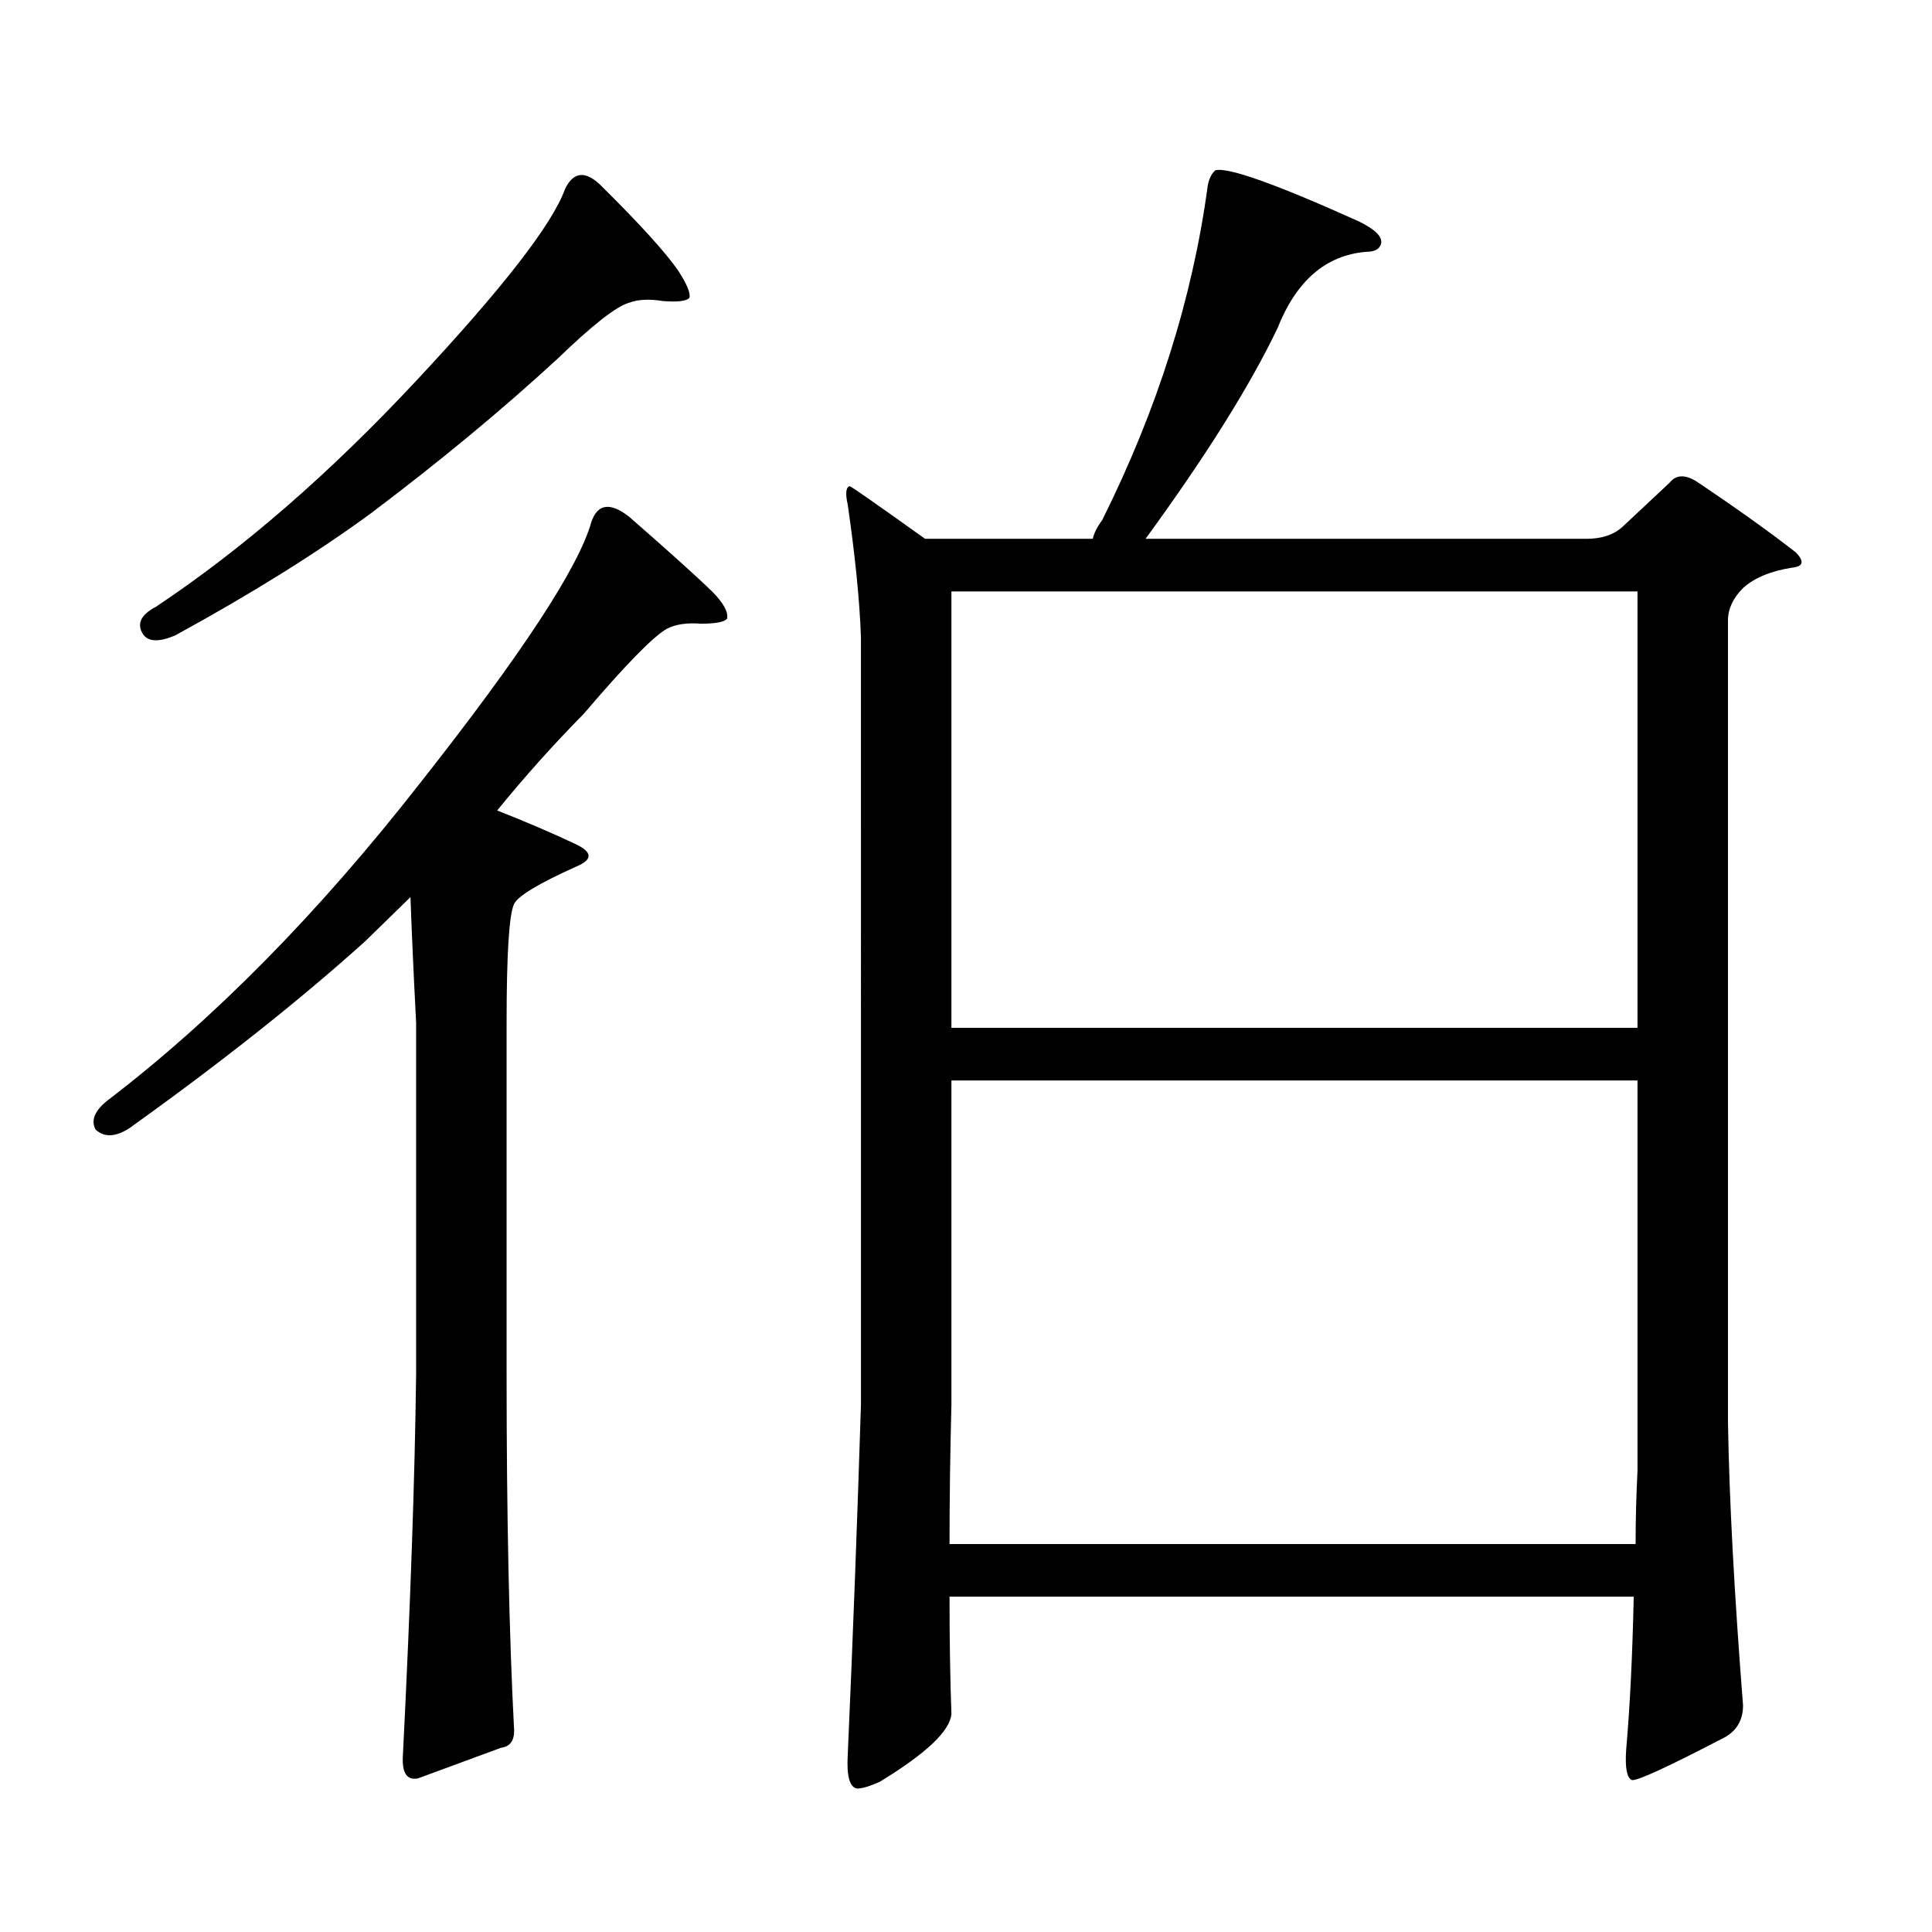
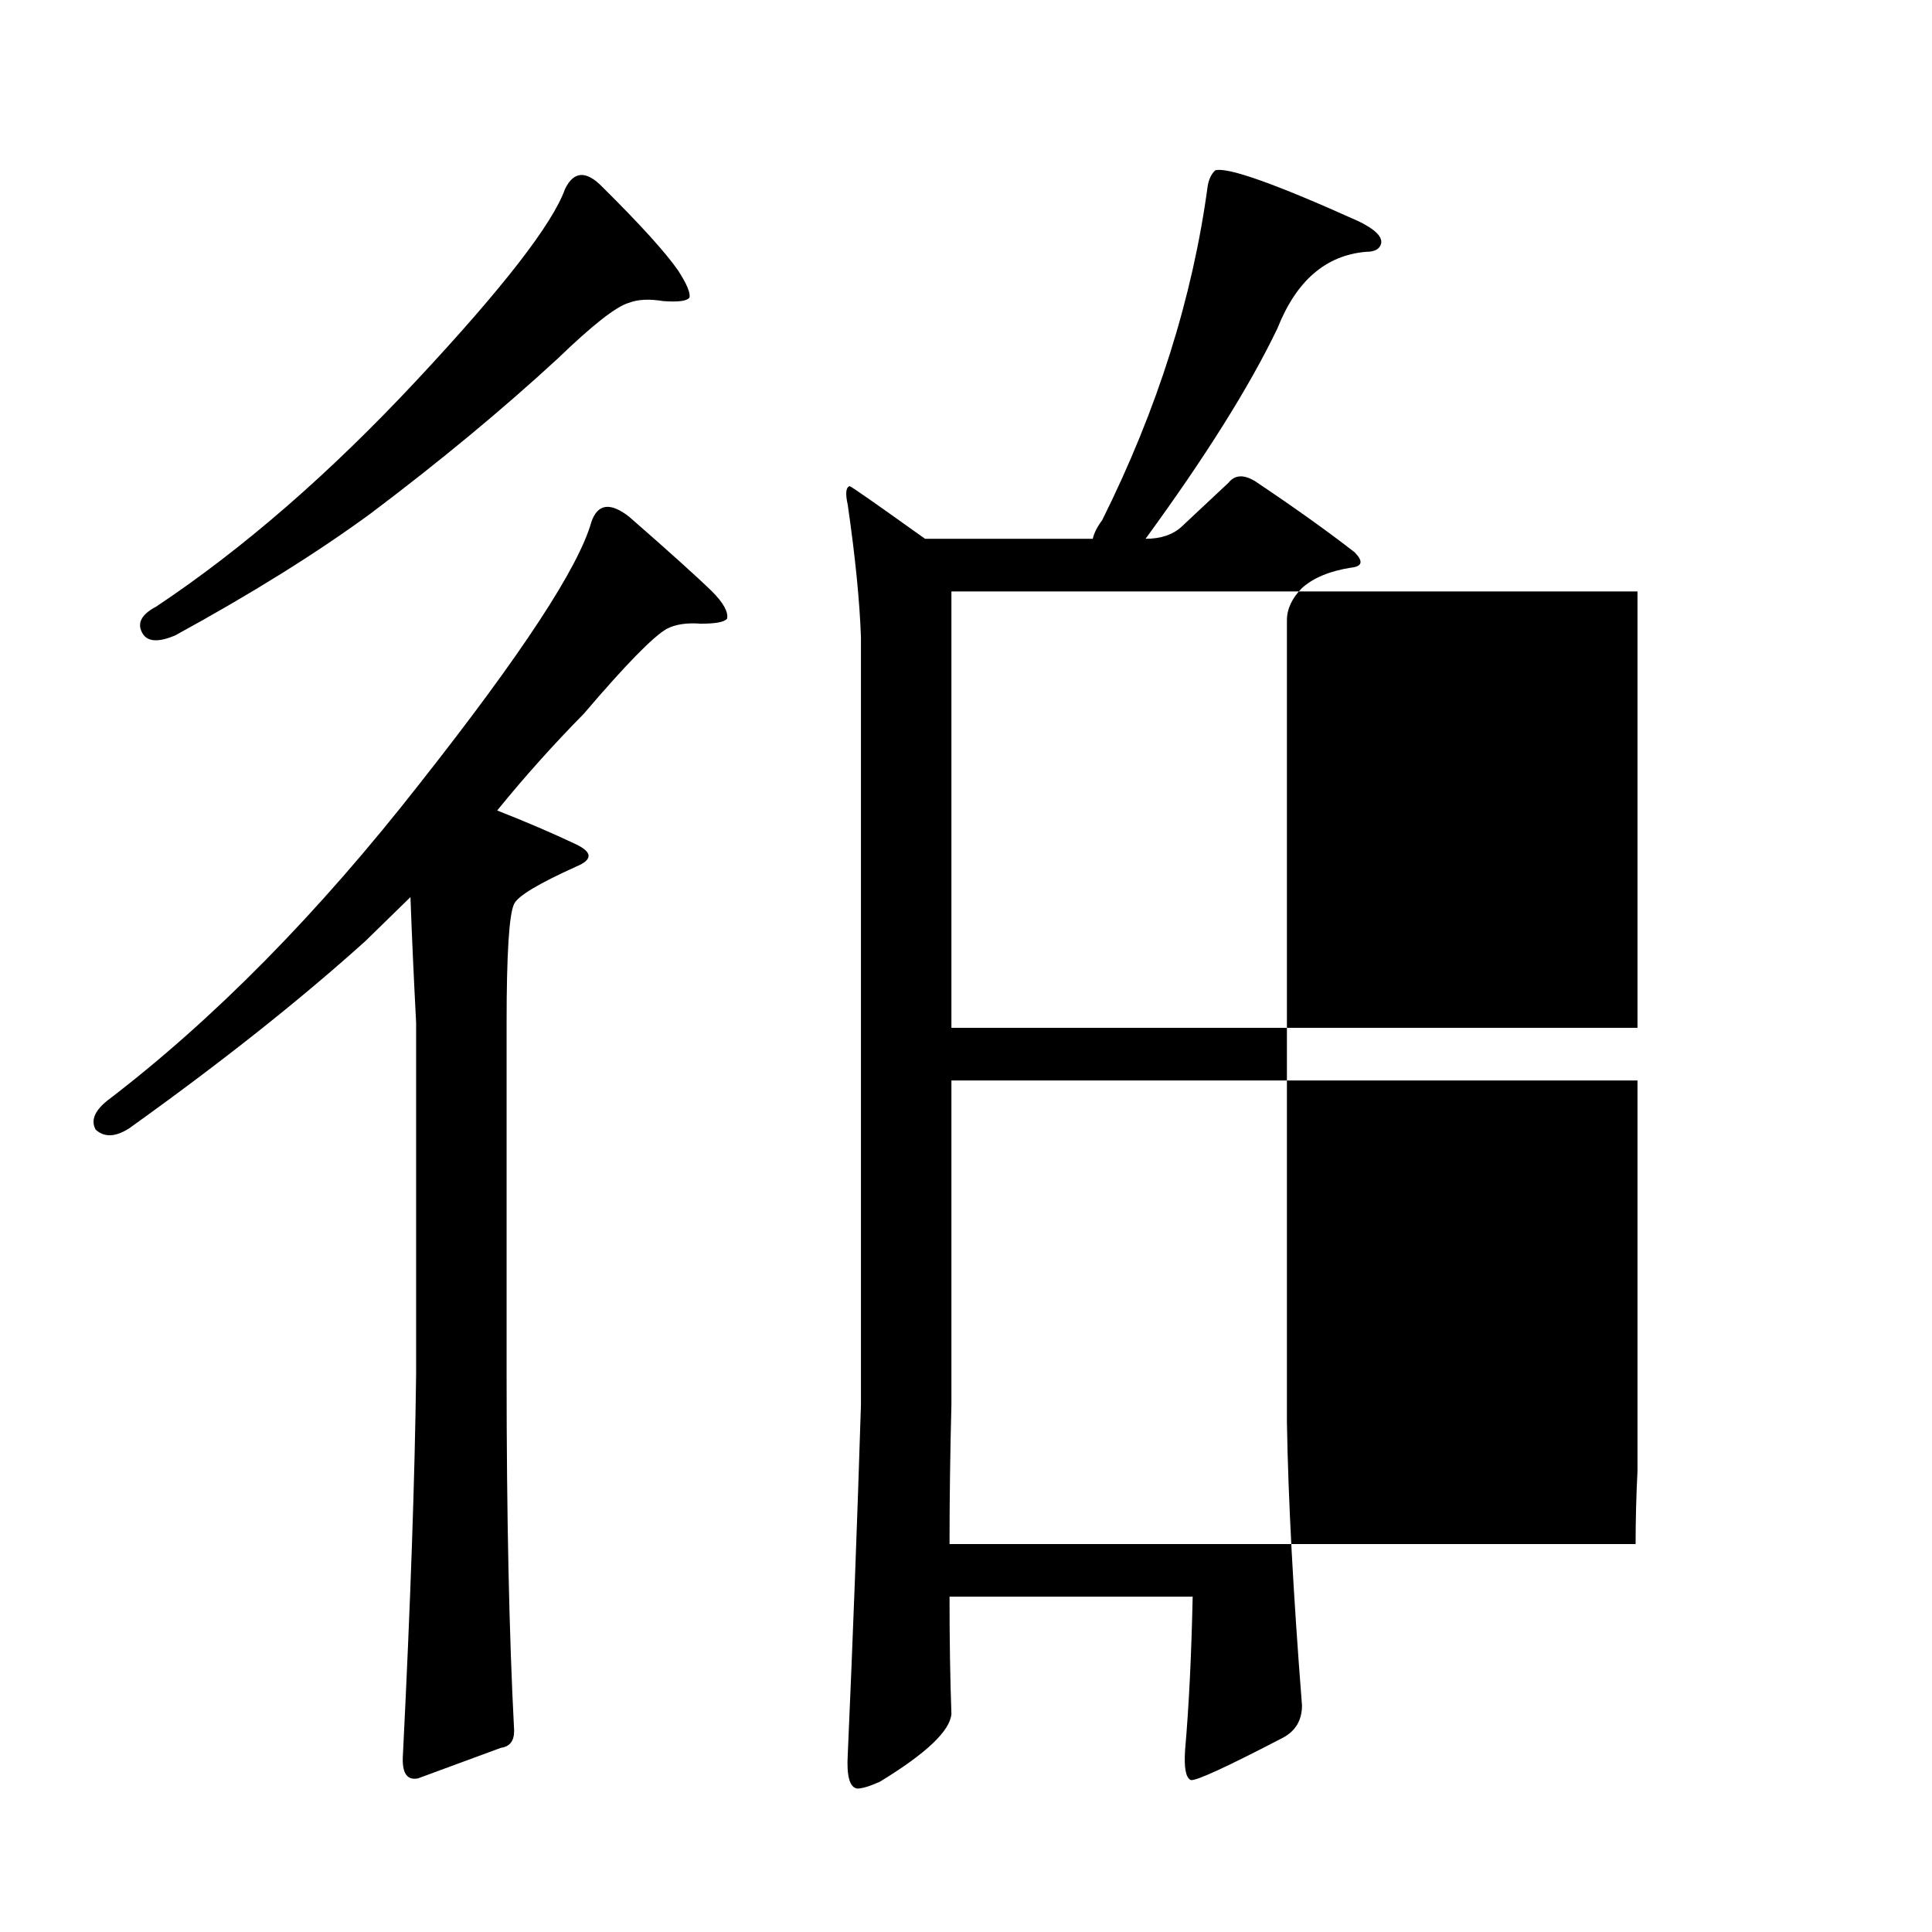
<svg xmlns="http://www.w3.org/2000/svg" version="1.1" id="图层_1" x="0px" y="0px" width="1000px" height="1000px" viewBox="0 0 1000 1000" enable-background="new 0 0 1000 1000" xml:space="preserve">
-   <path d="M306.114,270.09c3.247-9.366,9.756-10.245,19.512-2.637c20.808,18.169,35.121,31.063,42.926,38.672  c5.854,5.864,8.445,10.547,7.805,14.063c-1.311,1.758-5.854,2.637-13.658,2.637c-7.164-0.577-13.018,0.302-17.561,2.637  c-7.164,4.106-21.463,18.759-42.926,43.945c-15.609,15.82-30.578,32.52-44.877,50.098c14.954,5.864,28.612,11.728,40.975,17.578  c8.445,4.106,8.445,7.91,0,11.426c-19.512,8.789-30.243,15.243-32.194,19.336c-2.606,5.273-3.902,25.79-3.902,61.523v181.934  c0,73.237,1.296,134.761,3.902,184.57c0,5.273-2.286,8.198-6.829,8.789l-42.926,15.82c-5.854,1.167-8.46-2.938-7.805-12.305  c3.902-77.935,6.174-143.55,6.829-196.875V529.367c-1.311-25.187-2.286-46.87-2.927-65.039l-23.414,22.852  c-33.825,30.474-74.479,62.704-121.948,96.68c-7.164,4.696-13.018,4.985-17.561,0.879c-2.606-4.683-0.655-9.668,5.854-14.941  c55.273-42.188,109.266-96.968,161.947-164.355C270.018,338.645,299.605,293.532,306.114,270.09z M311.968,96.945  c19.512,19.336,32.515,33.7,39.023,43.066c4.543,7.031,6.494,11.728,5.854,14.063c-1.311,1.758-5.854,2.349-13.658,1.758  c-7.164-1.167-13.018-0.879-17.561,0.879c-6.509,1.758-18.871,11.426-37.072,29.004c-28.627,26.367-60.821,53.036-96.583,79.98  c-27.972,20.517-61.797,41.61-101.461,63.281c-8.46,3.516-13.993,3.228-16.585-0.879c-3.262-5.273-0.976-9.956,6.829-14.063  c44.877-29.883,89.754-68.843,134.631-116.895c44.877-48.038,70.563-81.147,77.071-99.316  C296.999,88.458,303.508,88.156,311.968,96.945z M491.476,826.438c0,22.261,0.32,42.476,0.976,60.645  c-0.655,8.789-13.018,20.503-37.072,35.156c-5.213,2.335-9.115,3.516-11.707,3.516c-3.902-0.591-5.533-6.454-4.878-17.578  c2.592-58.599,4.878-118.954,6.829-181.055V329.855c-0.655-18.745-2.927-41.597-6.829-68.555c-1.311-5.851-0.976-9.077,0.976-9.668  c0.641,0,13.658,9.091,39.023,27.246h86.827c0.641-2.925,2.271-6.152,4.878-9.668c28.612-57.417,46.828-115.137,54.633-173.145  c0.641-3.516,1.951-6.152,3.902-7.91c6.494-1.758,31.219,7.031,74.145,26.367c8.445,4.106,12.348,7.91,11.707,11.426  c-0.655,2.938-3.262,4.395-7.805,4.395c-20.822,1.758-36.097,14.941-45.853,39.551c-14.313,29.883-37.072,66.22-68.291,108.984  h228.287c7.805,0,13.979-2.046,18.536-6.152l24.39-22.852c3.247-4.093,7.805-4.395,13.658-0.879  c20.152,13.485,37.393,25.79,51.706,36.914c4.543,4.696,3.902,7.333-1.951,7.91c-11.066,1.758-19.512,5.273-25.365,10.547  c-5.213,5.273-7.805,10.849-7.805,16.699V735.91c0.641,39.839,3.247,88.77,7.805,146.777c0,7.608-3.262,13.184-9.756,16.699  c-29.268,15.229-45.212,22.55-47.804,21.973c-2.606-1.181-3.582-6.454-2.927-15.82c1.951-22.274,3.247-48.642,3.902-79.102H491.476z   M491.476,799.191h355.113c0-12.305,0.32-24.911,0.976-37.793V559.25H492.451v167.871  C491.796,752.321,491.476,776.34,491.476,799.191z M492.451,532.004h355.113V306.125H492.451V532.004z" />
+   <path d="M306.114,270.09c3.247-9.366,9.756-10.245,19.512-2.637c20.808,18.169,35.121,31.063,42.926,38.672  c5.854,5.864,8.445,10.547,7.805,14.063c-1.311,1.758-5.854,2.637-13.658,2.637c-7.164-0.577-13.018,0.302-17.561,2.637  c-7.164,4.106-21.463,18.759-42.926,43.945c-15.609,15.82-30.578,32.52-44.877,50.098c14.954,5.864,28.612,11.728,40.975,17.578  c8.445,4.106,8.445,7.91,0,11.426c-19.512,8.789-30.243,15.243-32.194,19.336c-2.606,5.273-3.902,25.79-3.902,61.523v181.934  c0,73.237,1.296,134.761,3.902,184.57c0,5.273-2.286,8.198-6.829,8.789l-42.926,15.82c-5.854,1.167-8.46-2.938-7.805-12.305  c3.902-77.935,6.174-143.55,6.829-196.875V529.367c-1.311-25.187-2.286-46.87-2.927-65.039l-23.414,22.852  c-33.825,30.474-74.479,62.704-121.948,96.68c-7.164,4.696-13.018,4.985-17.561,0.879c-2.606-4.683-0.655-9.668,5.854-14.941  c55.273-42.188,109.266-96.968,161.947-164.355C270.018,338.645,299.605,293.532,306.114,270.09z M311.968,96.945  c19.512,19.336,32.515,33.7,39.023,43.066c4.543,7.031,6.494,11.728,5.854,14.063c-1.311,1.758-5.854,2.349-13.658,1.758  c-7.164-1.167-13.018-0.879-17.561,0.879c-6.509,1.758-18.871,11.426-37.072,29.004c-28.627,26.367-60.821,53.036-96.583,79.98  c-27.972,20.517-61.797,41.61-101.461,63.281c-8.46,3.516-13.993,3.228-16.585-0.879c-3.262-5.273-0.976-9.956,6.829-14.063  c44.877-29.883,89.754-68.843,134.631-116.895c44.877-48.038,70.563-81.147,77.071-99.316  C296.999,88.458,303.508,88.156,311.968,96.945z M491.476,826.438c0,22.261,0.32,42.476,0.976,60.645  c-0.655,8.789-13.018,20.503-37.072,35.156c-5.213,2.335-9.115,3.516-11.707,3.516c-3.902-0.591-5.533-6.454-4.878-17.578  c2.592-58.599,4.878-118.954,6.829-181.055V329.855c-0.655-18.745-2.927-41.597-6.829-68.555c-1.311-5.851-0.976-9.077,0.976-9.668  c0.641,0,13.658,9.091,39.023,27.246h86.827c0.641-2.925,2.271-6.152,4.878-9.668c28.612-57.417,46.828-115.137,54.633-173.145  c0.641-3.516,1.951-6.152,3.902-7.91c6.494-1.758,31.219,7.031,74.145,26.367c8.445,4.106,12.348,7.91,11.707,11.426  c-0.655,2.938-3.262,4.395-7.805,4.395c-20.822,1.758-36.097,14.941-45.853,39.551c-14.313,29.883-37.072,66.22-68.291,108.984  c7.805,0,13.979-2.046,18.536-6.152l24.39-22.852c3.247-4.093,7.805-4.395,13.658-0.879  c20.152,13.485,37.393,25.79,51.706,36.914c4.543,4.696,3.902,7.333-1.951,7.91c-11.066,1.758-19.512,5.273-25.365,10.547  c-5.213,5.273-7.805,10.849-7.805,16.699V735.91c0.641,39.839,3.247,88.77,7.805,146.777c0,7.608-3.262,13.184-9.756,16.699  c-29.268,15.229-45.212,22.55-47.804,21.973c-2.606-1.181-3.582-6.454-2.927-15.82c1.951-22.274,3.247-48.642,3.902-79.102H491.476z   M491.476,799.191h355.113c0-12.305,0.32-24.911,0.976-37.793V559.25H492.451v167.871  C491.796,752.321,491.476,776.34,491.476,799.191z M492.451,532.004h355.113V306.125H492.451V532.004z" />
</svg>